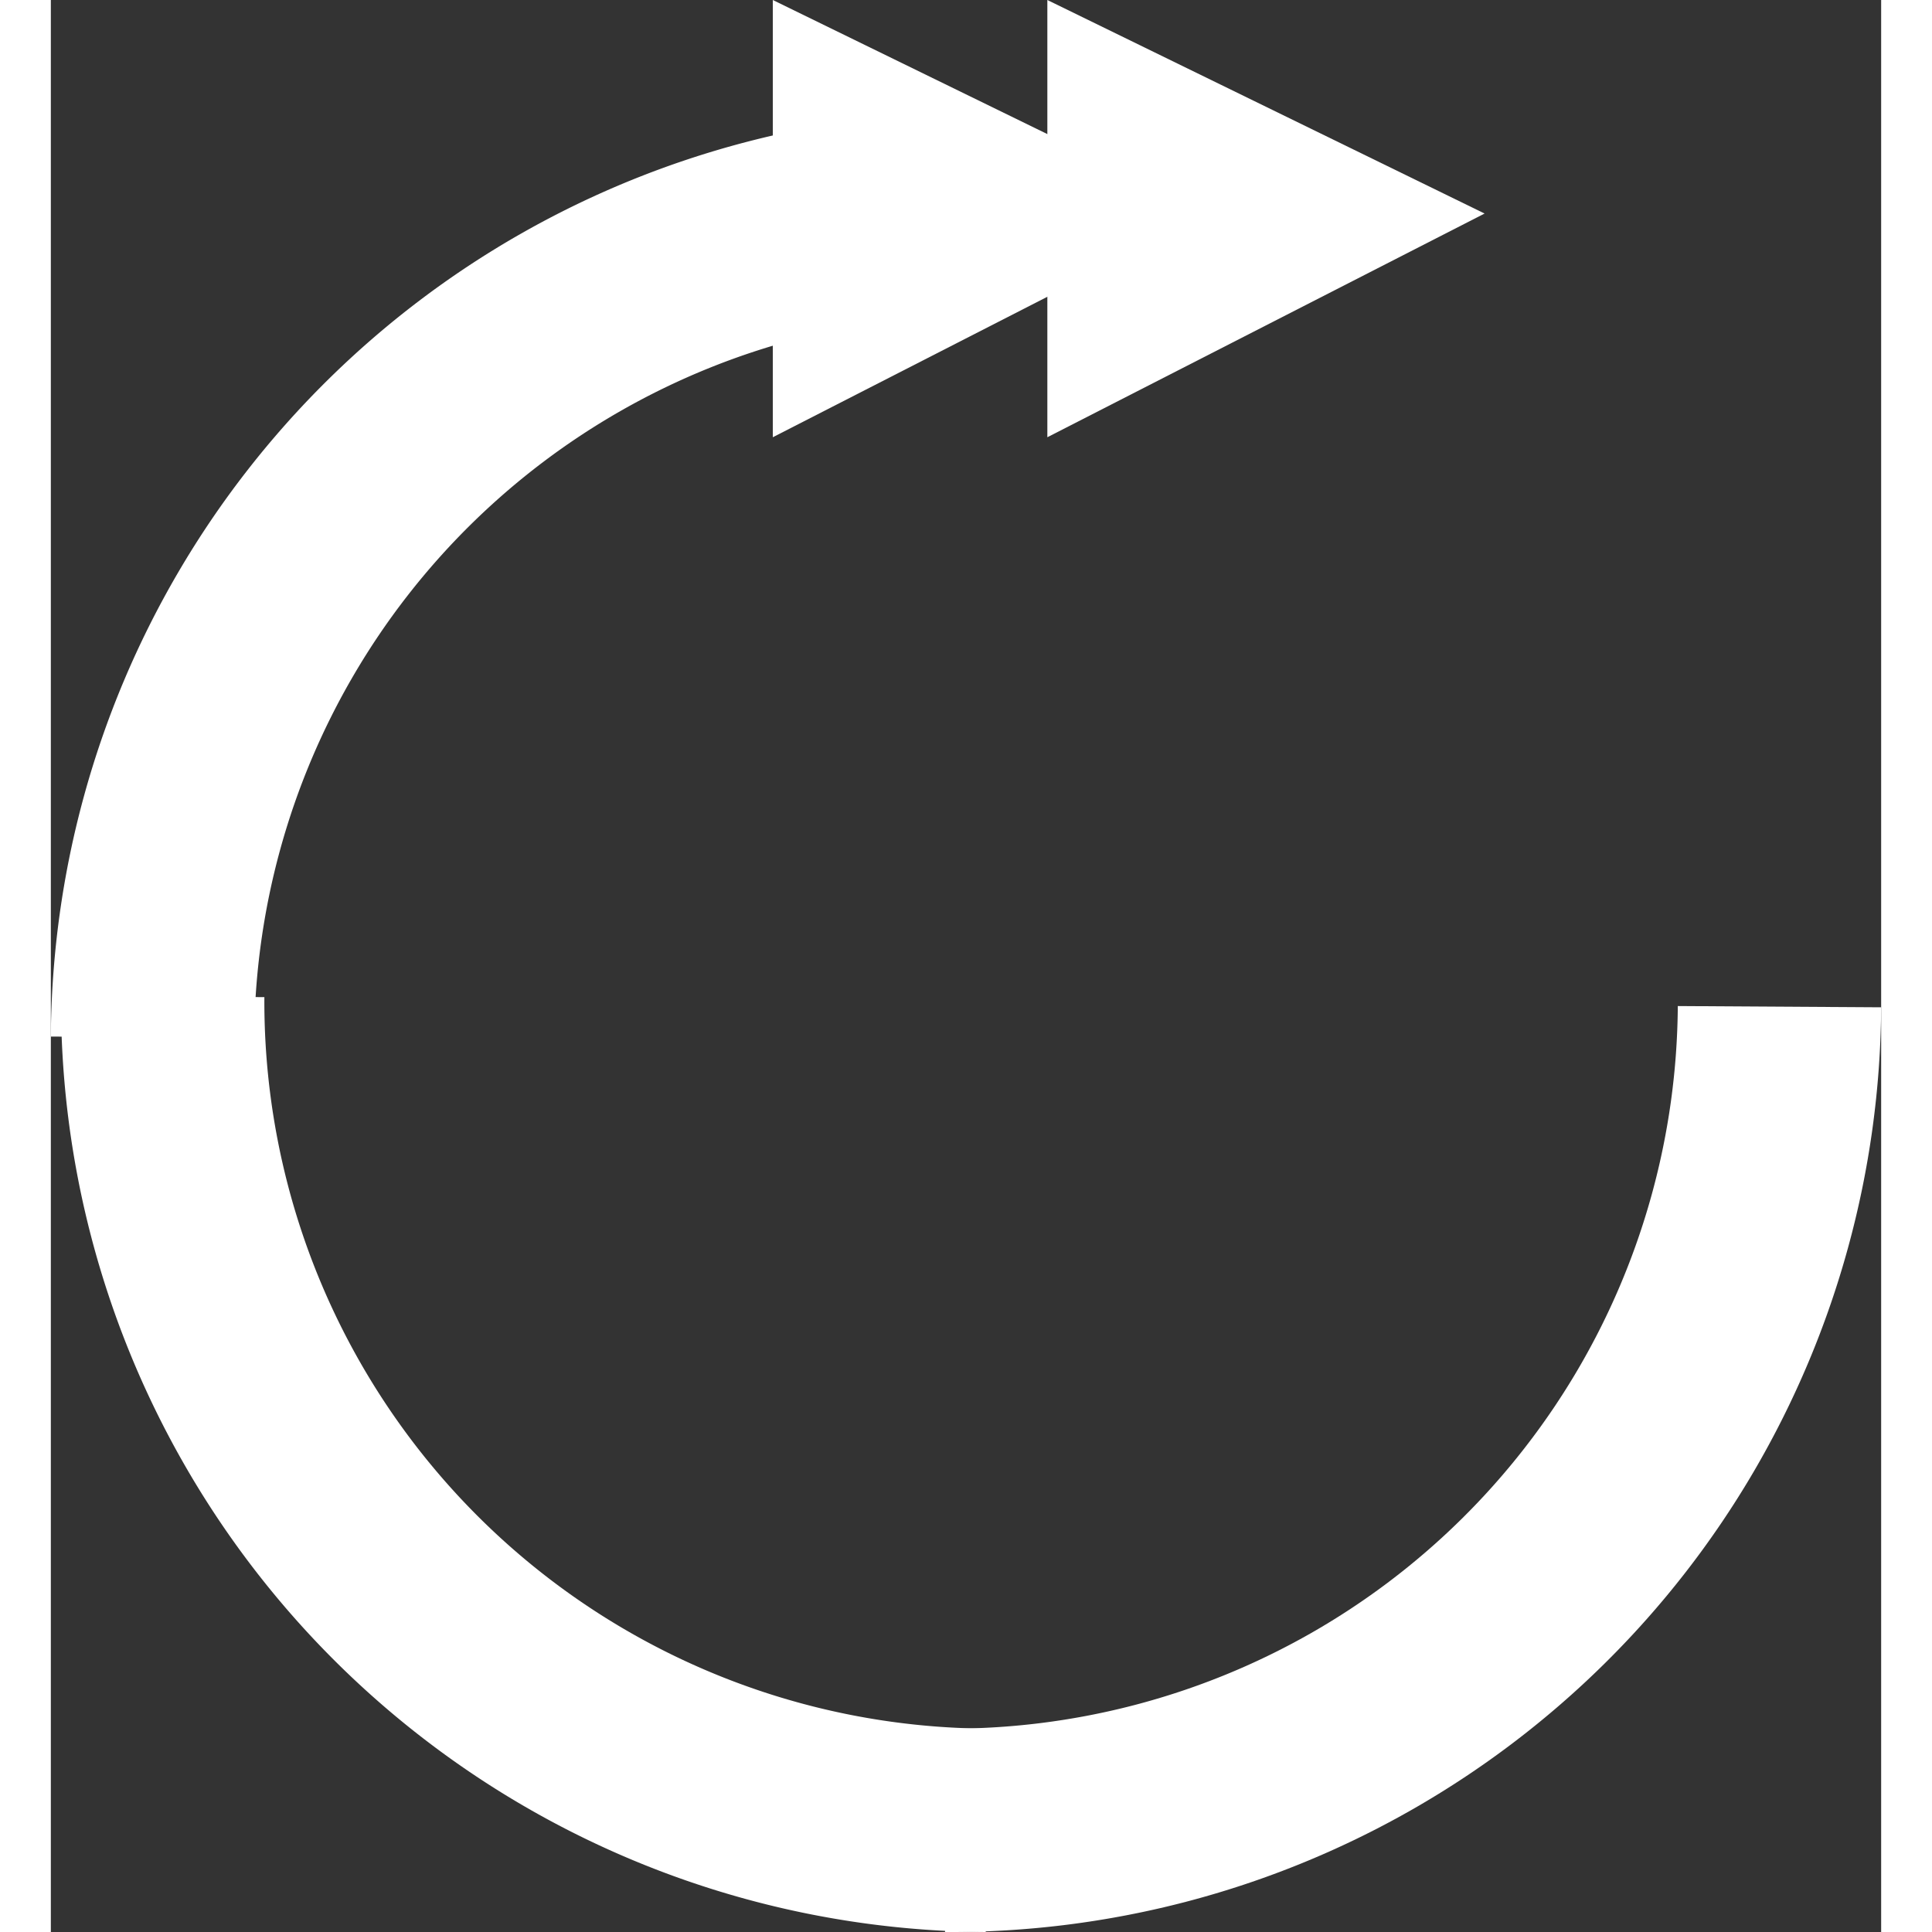
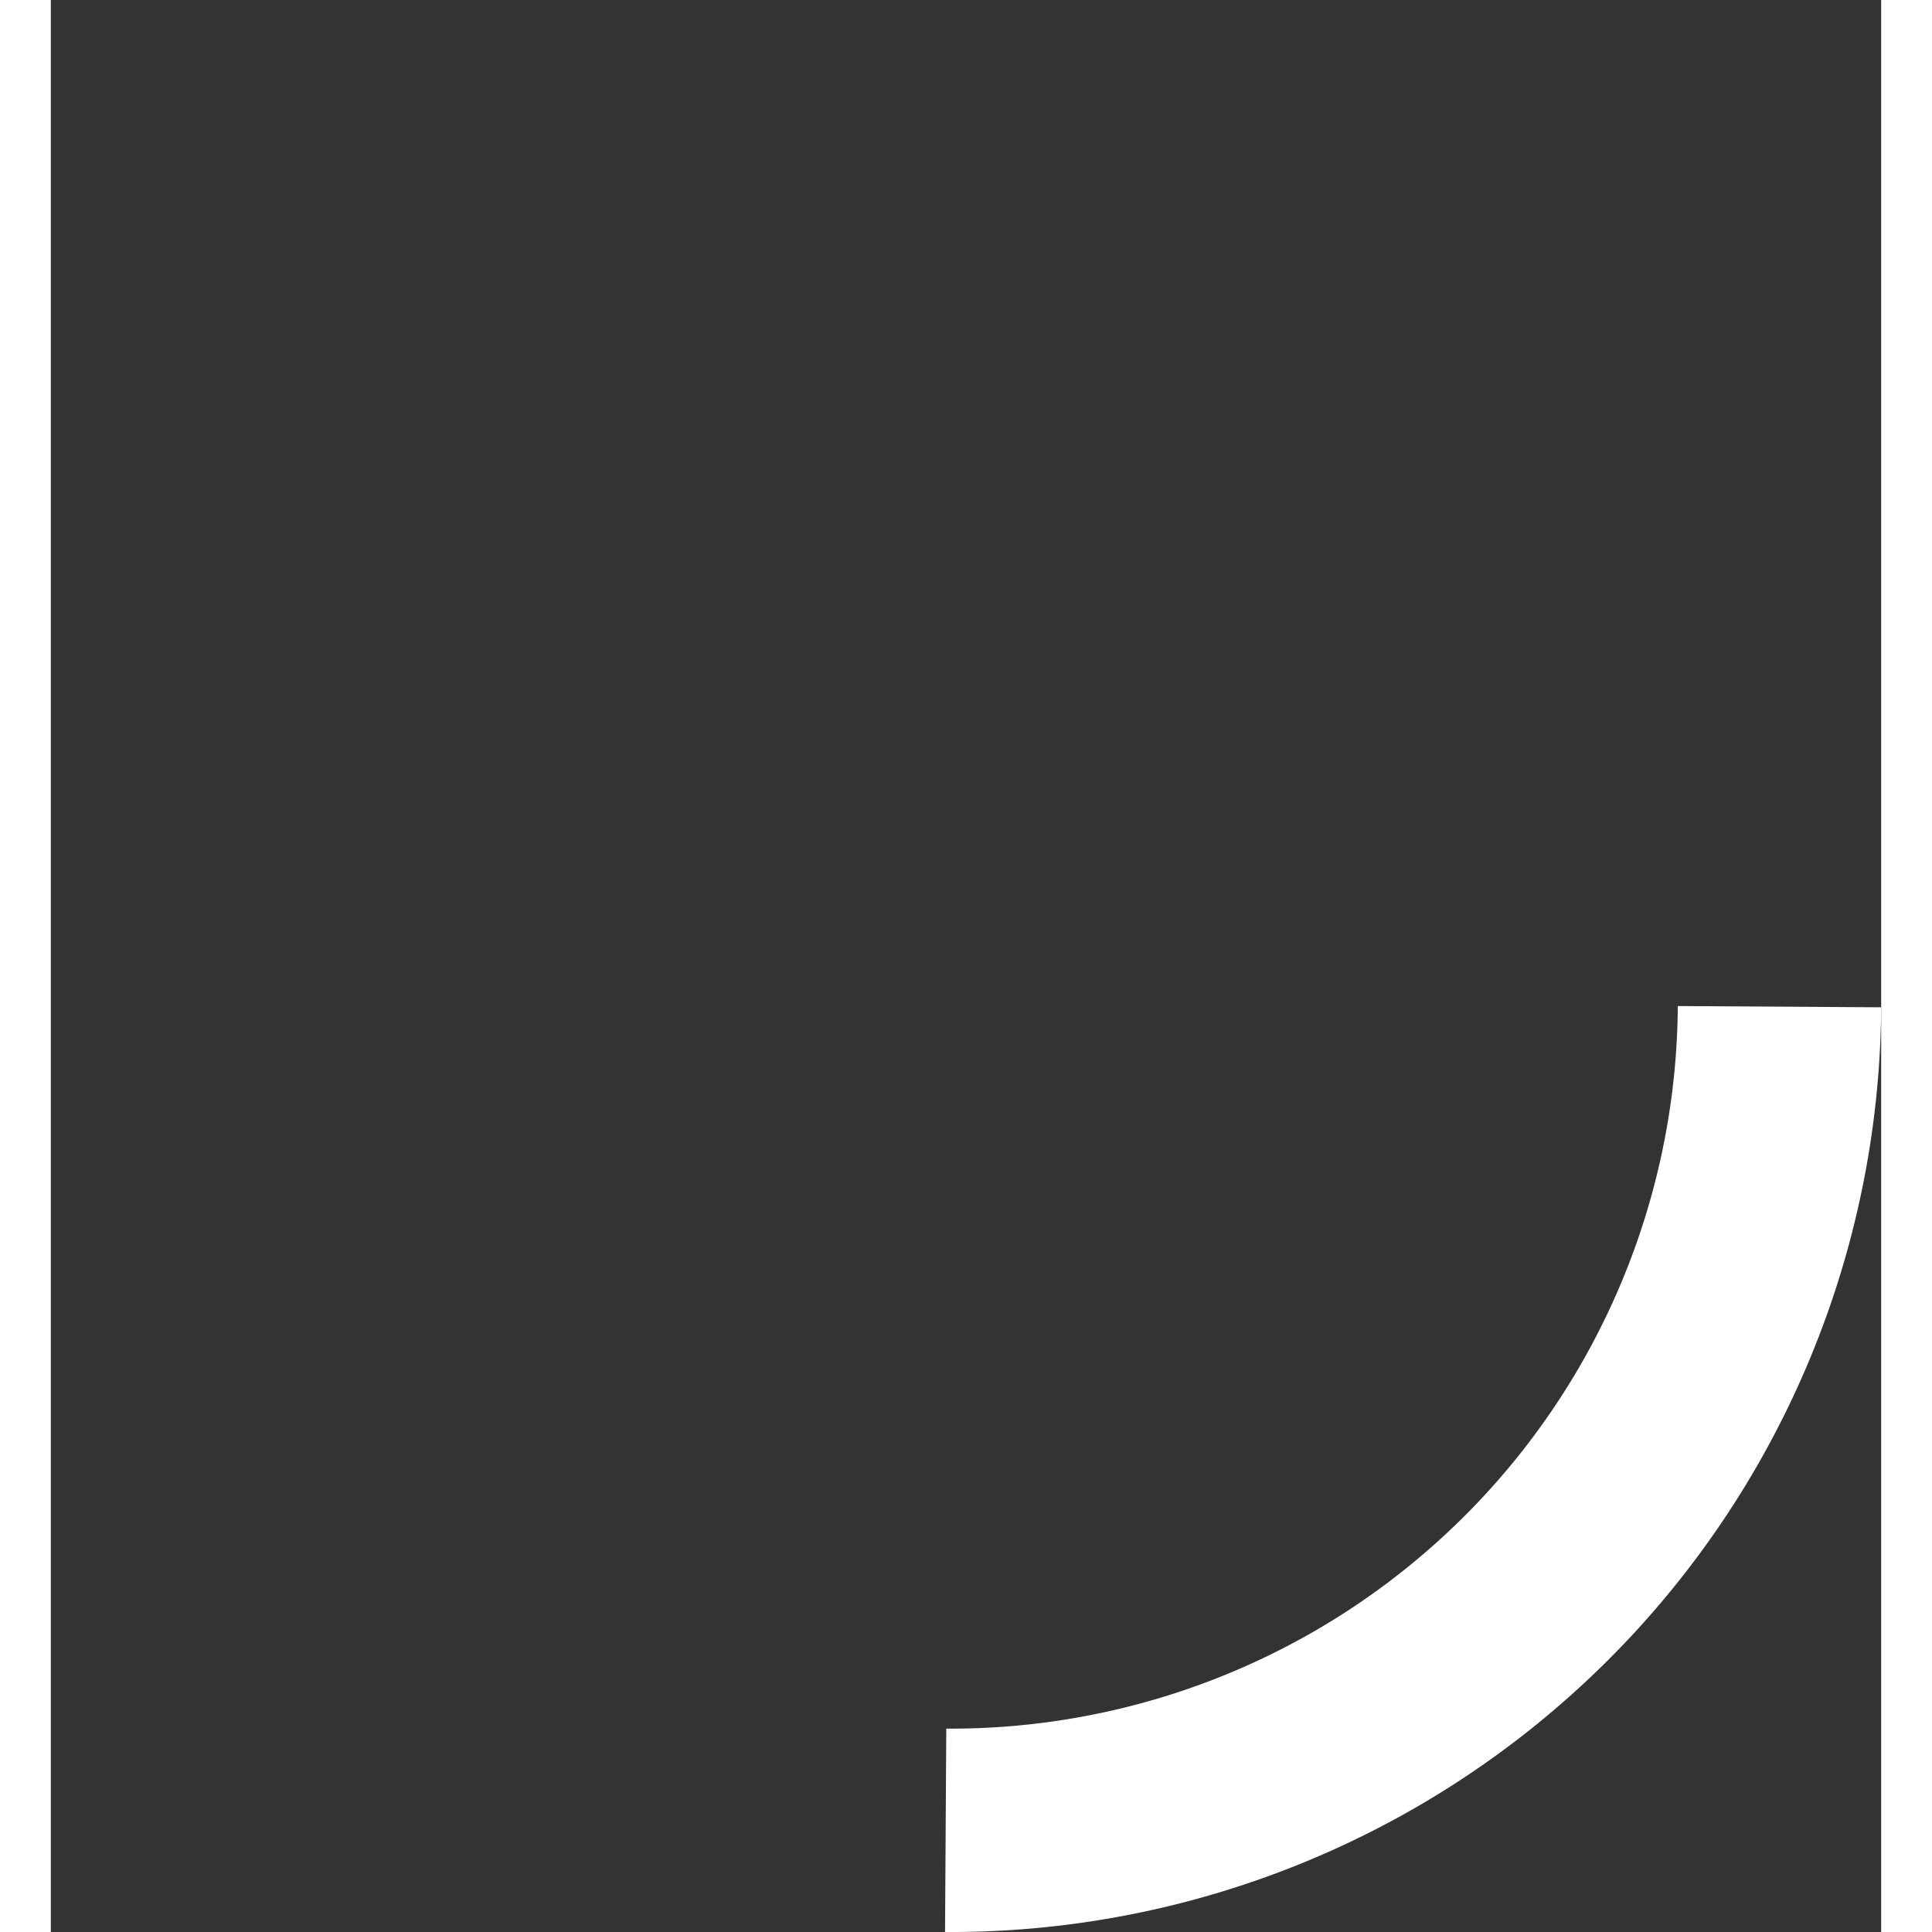
<svg xmlns="http://www.w3.org/2000/svg" id="Layer_1" data-name="Layer 1" viewBox="0 0 18 19" x="0" y="0" width="19" height="19">
  <rect x="0" y="0" width="18" height="19" fill="#333333" stroke="none" />
  <defs>
    <style>.cls-1{fill:#fff;}.cls-2{fill:none;stroke:#fff;stroke-width:2px;}</style>
  </defs>
  <title>2</title>
  <g id="jumpforward">
-     <path class="cls-1" d="M32.1,2.3L27.8,4.5V0.2Z" transform="translate(-20.7 -0.2)" />
-     <path class="cls-1" d="M34.8,2.3L30.5,4.5V0.2Z" transform="translate(-20.7 -0.2)" />
-     <path class="cls-2" d="M29.9,2.3a8.15,8.15,0,0,0-8.2,8.1h0" transform="translate(-20.7 -0.2)" />
-     <path class="cls-2" d="M21.8,10a8.15,8.15,0,0,0,8.1,8.2h0" transform="translate(-20.7 -0.2)" />
+     <path class="cls-2" d="M21.8,10h0" transform="translate(-20.7 -0.2)" />
    <path class="cls-2" d="M29.5,18.2a8.15,8.15,0,0,0,8.2-8.1h0" transform="translate(-20.7 -0.2)" />
  </g>
</svg>